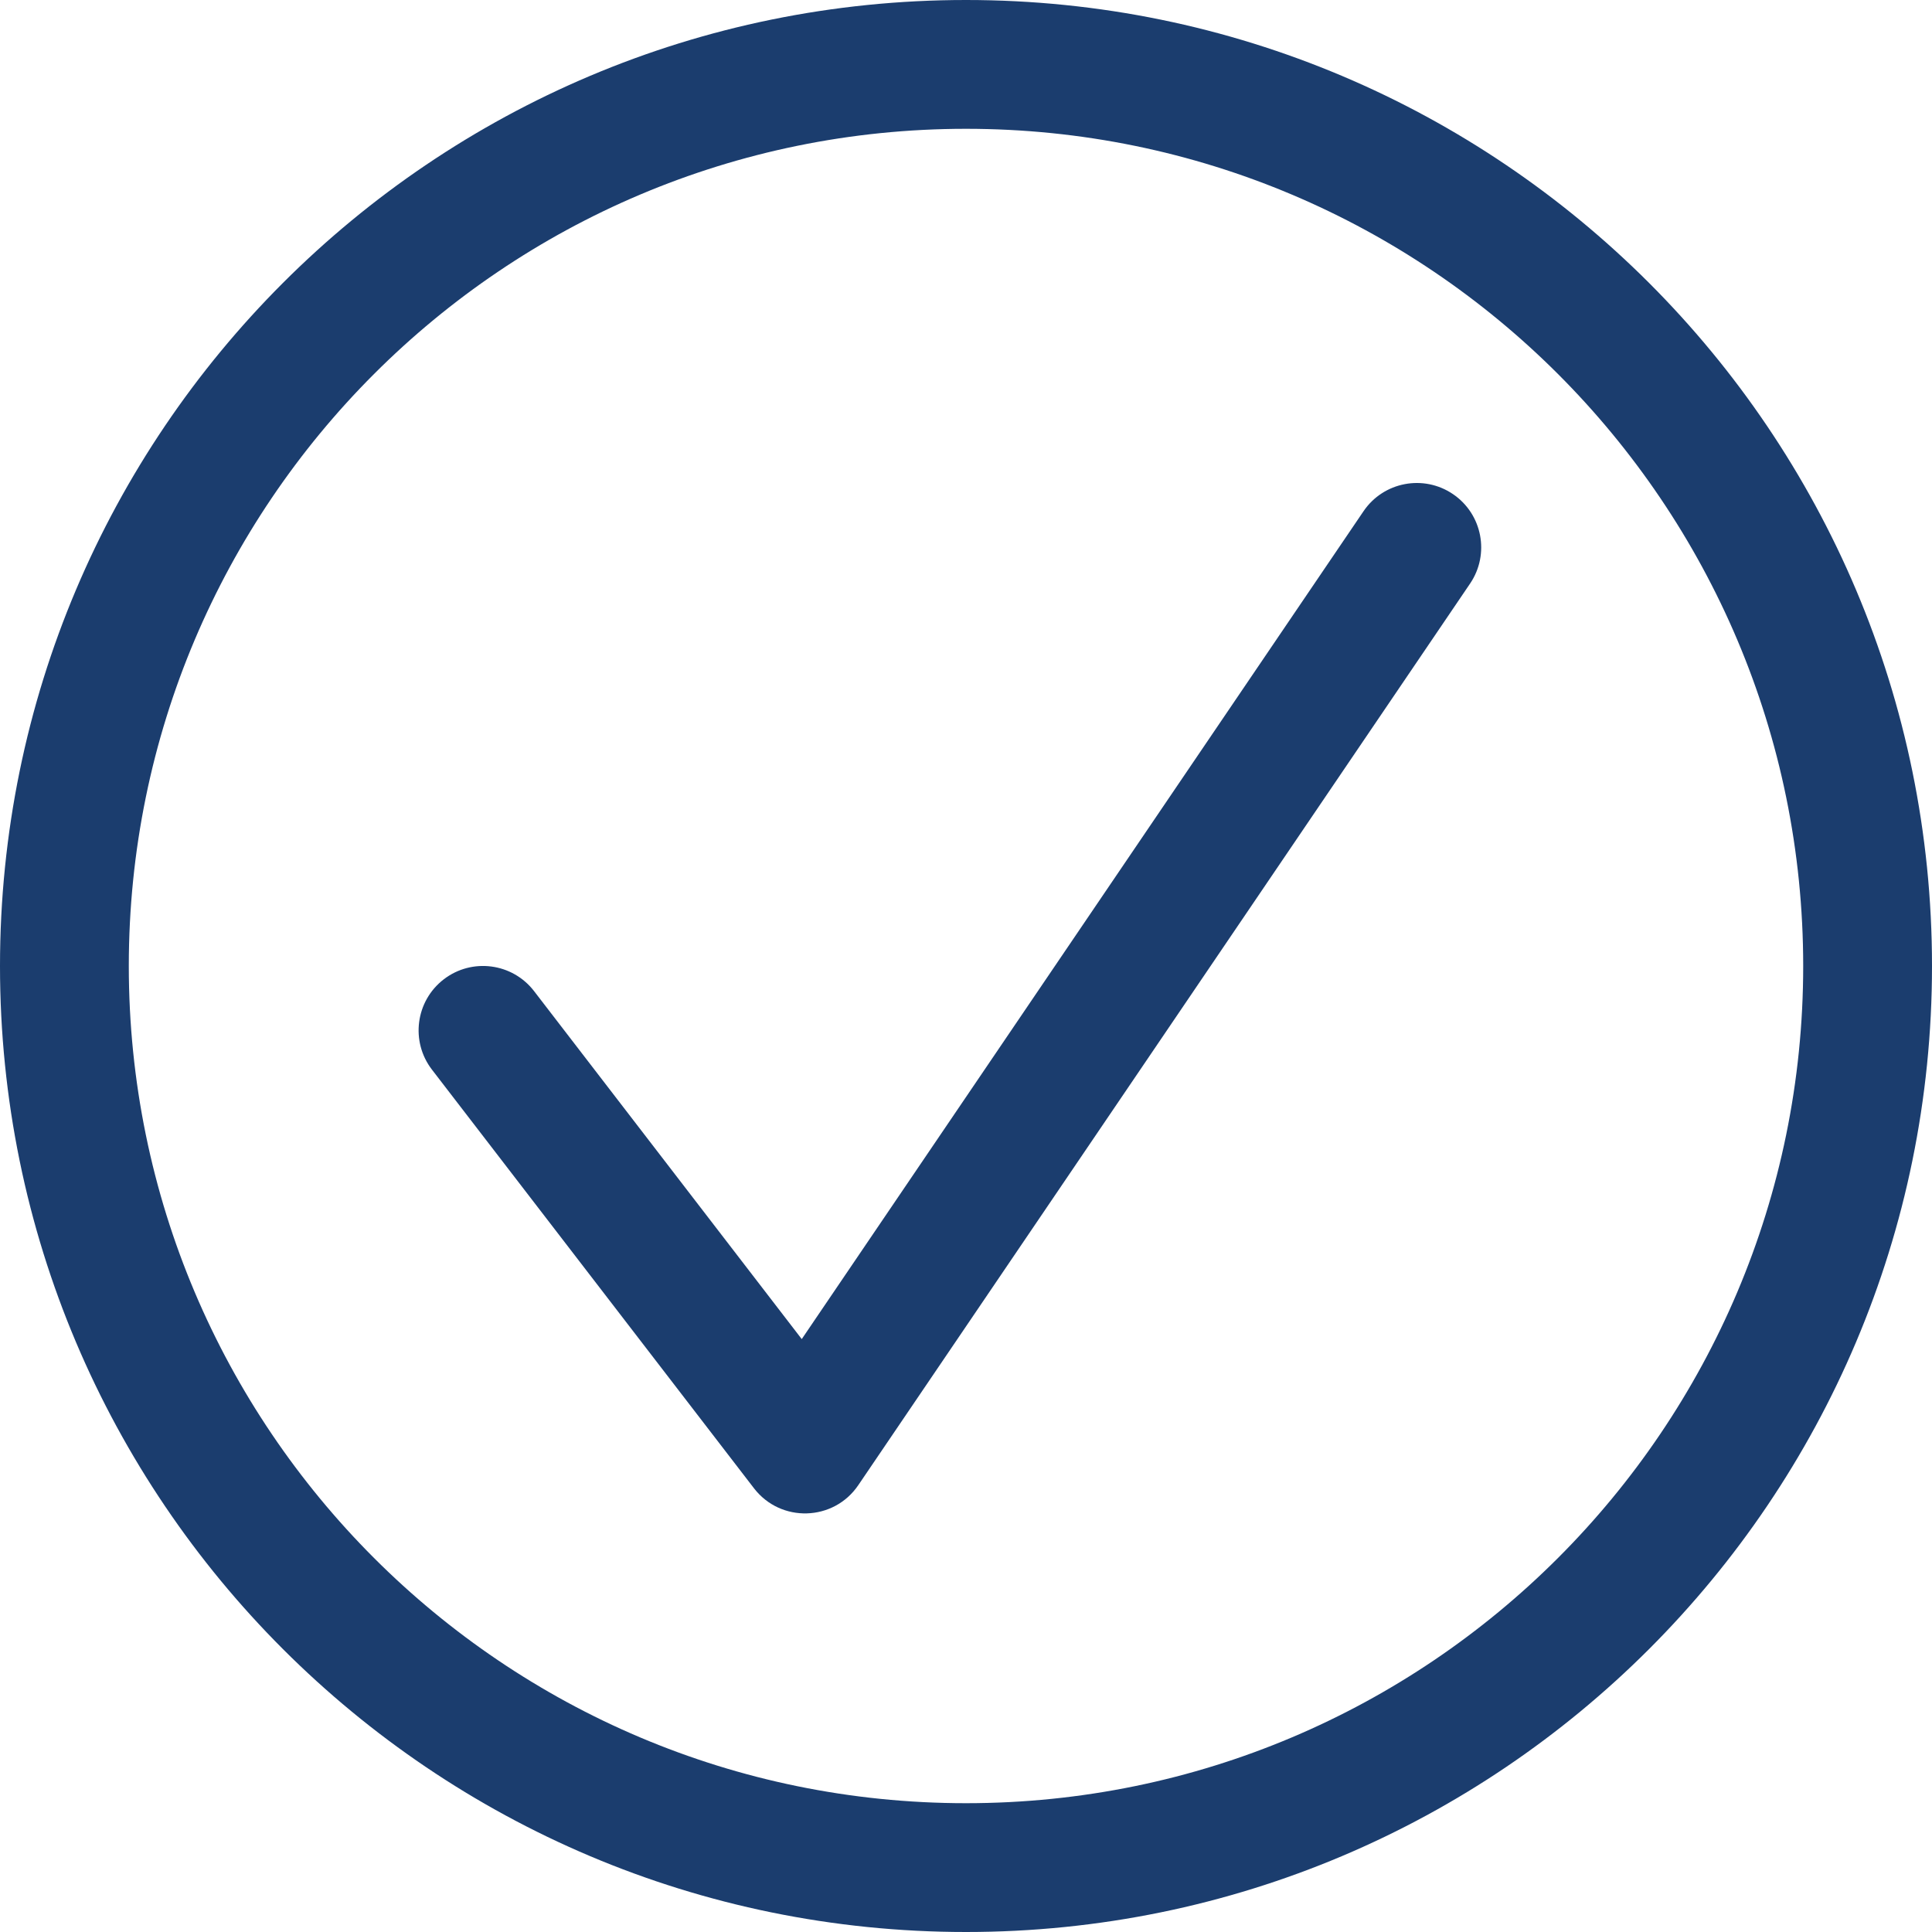
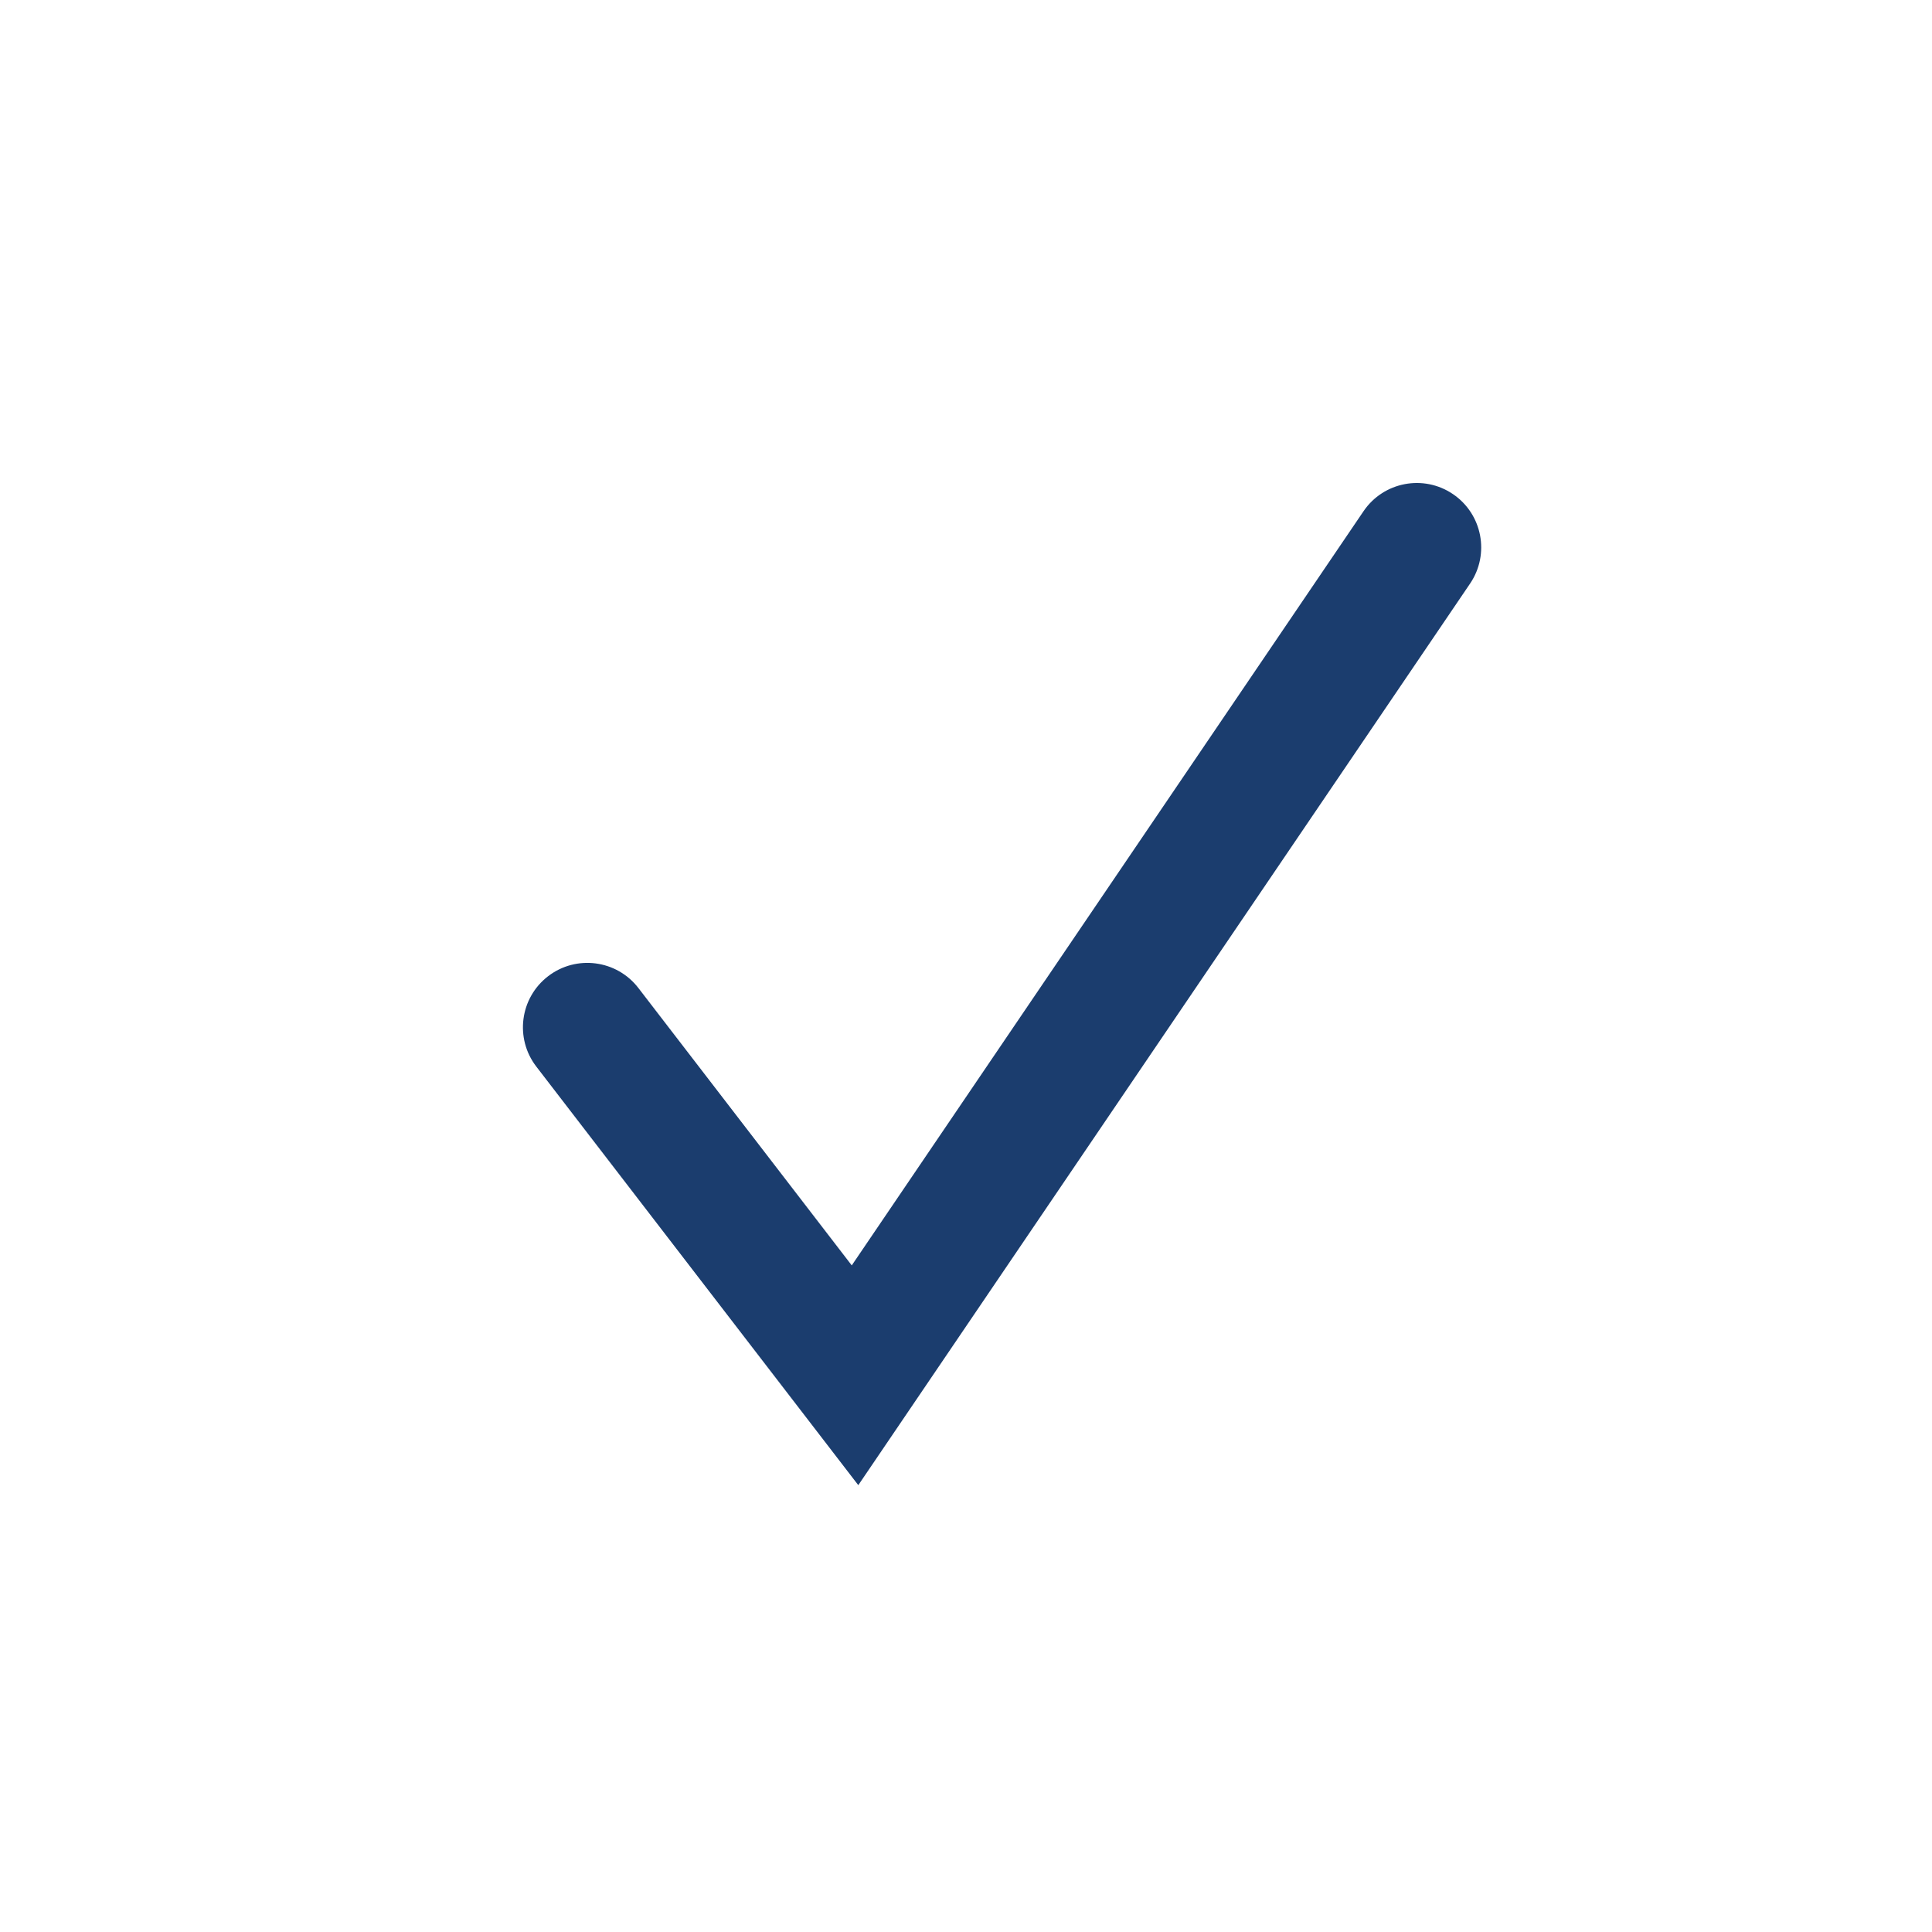
<svg xmlns="http://www.w3.org/2000/svg" width="60" height="60">
  <g fill="#1B3D6E" fill-rule="nonzero">
-     <path d="M30 56c14.359 0 26-11.641 26-26S44.359 4 30 4 4 15.641 4 30s11.641 26 26 26zm0 4C13.431 60 0 46.569 0 30S13.431 0 30 0s30 13.431 30 30-13.431 30-30 30z" />
-     <path d="M24.898 41.588L42.345 15.877c.62-.914 1.864-1.152 2.778-.532.914.62 1.152 1.864.532 2.778l-19 28c-.765 1.128-2.409 1.177-3.24.096l-10-13c-.673-.875-.51-2.131.366-2.805.875-.673 2.131-.51 2.805.366l8.313 10.807z" />
+     <path d="M24.898 41.588L42.345 15.877c.62-.914 1.864-1.152 2.778-.532.914.62 1.152 1.864.532 2.778l-19 28l-10-13c-.673-.875-.51-2.131.366-2.805.875-.673 2.131-.51 2.805.366l8.313 10.807z" />
  </g>
</svg>